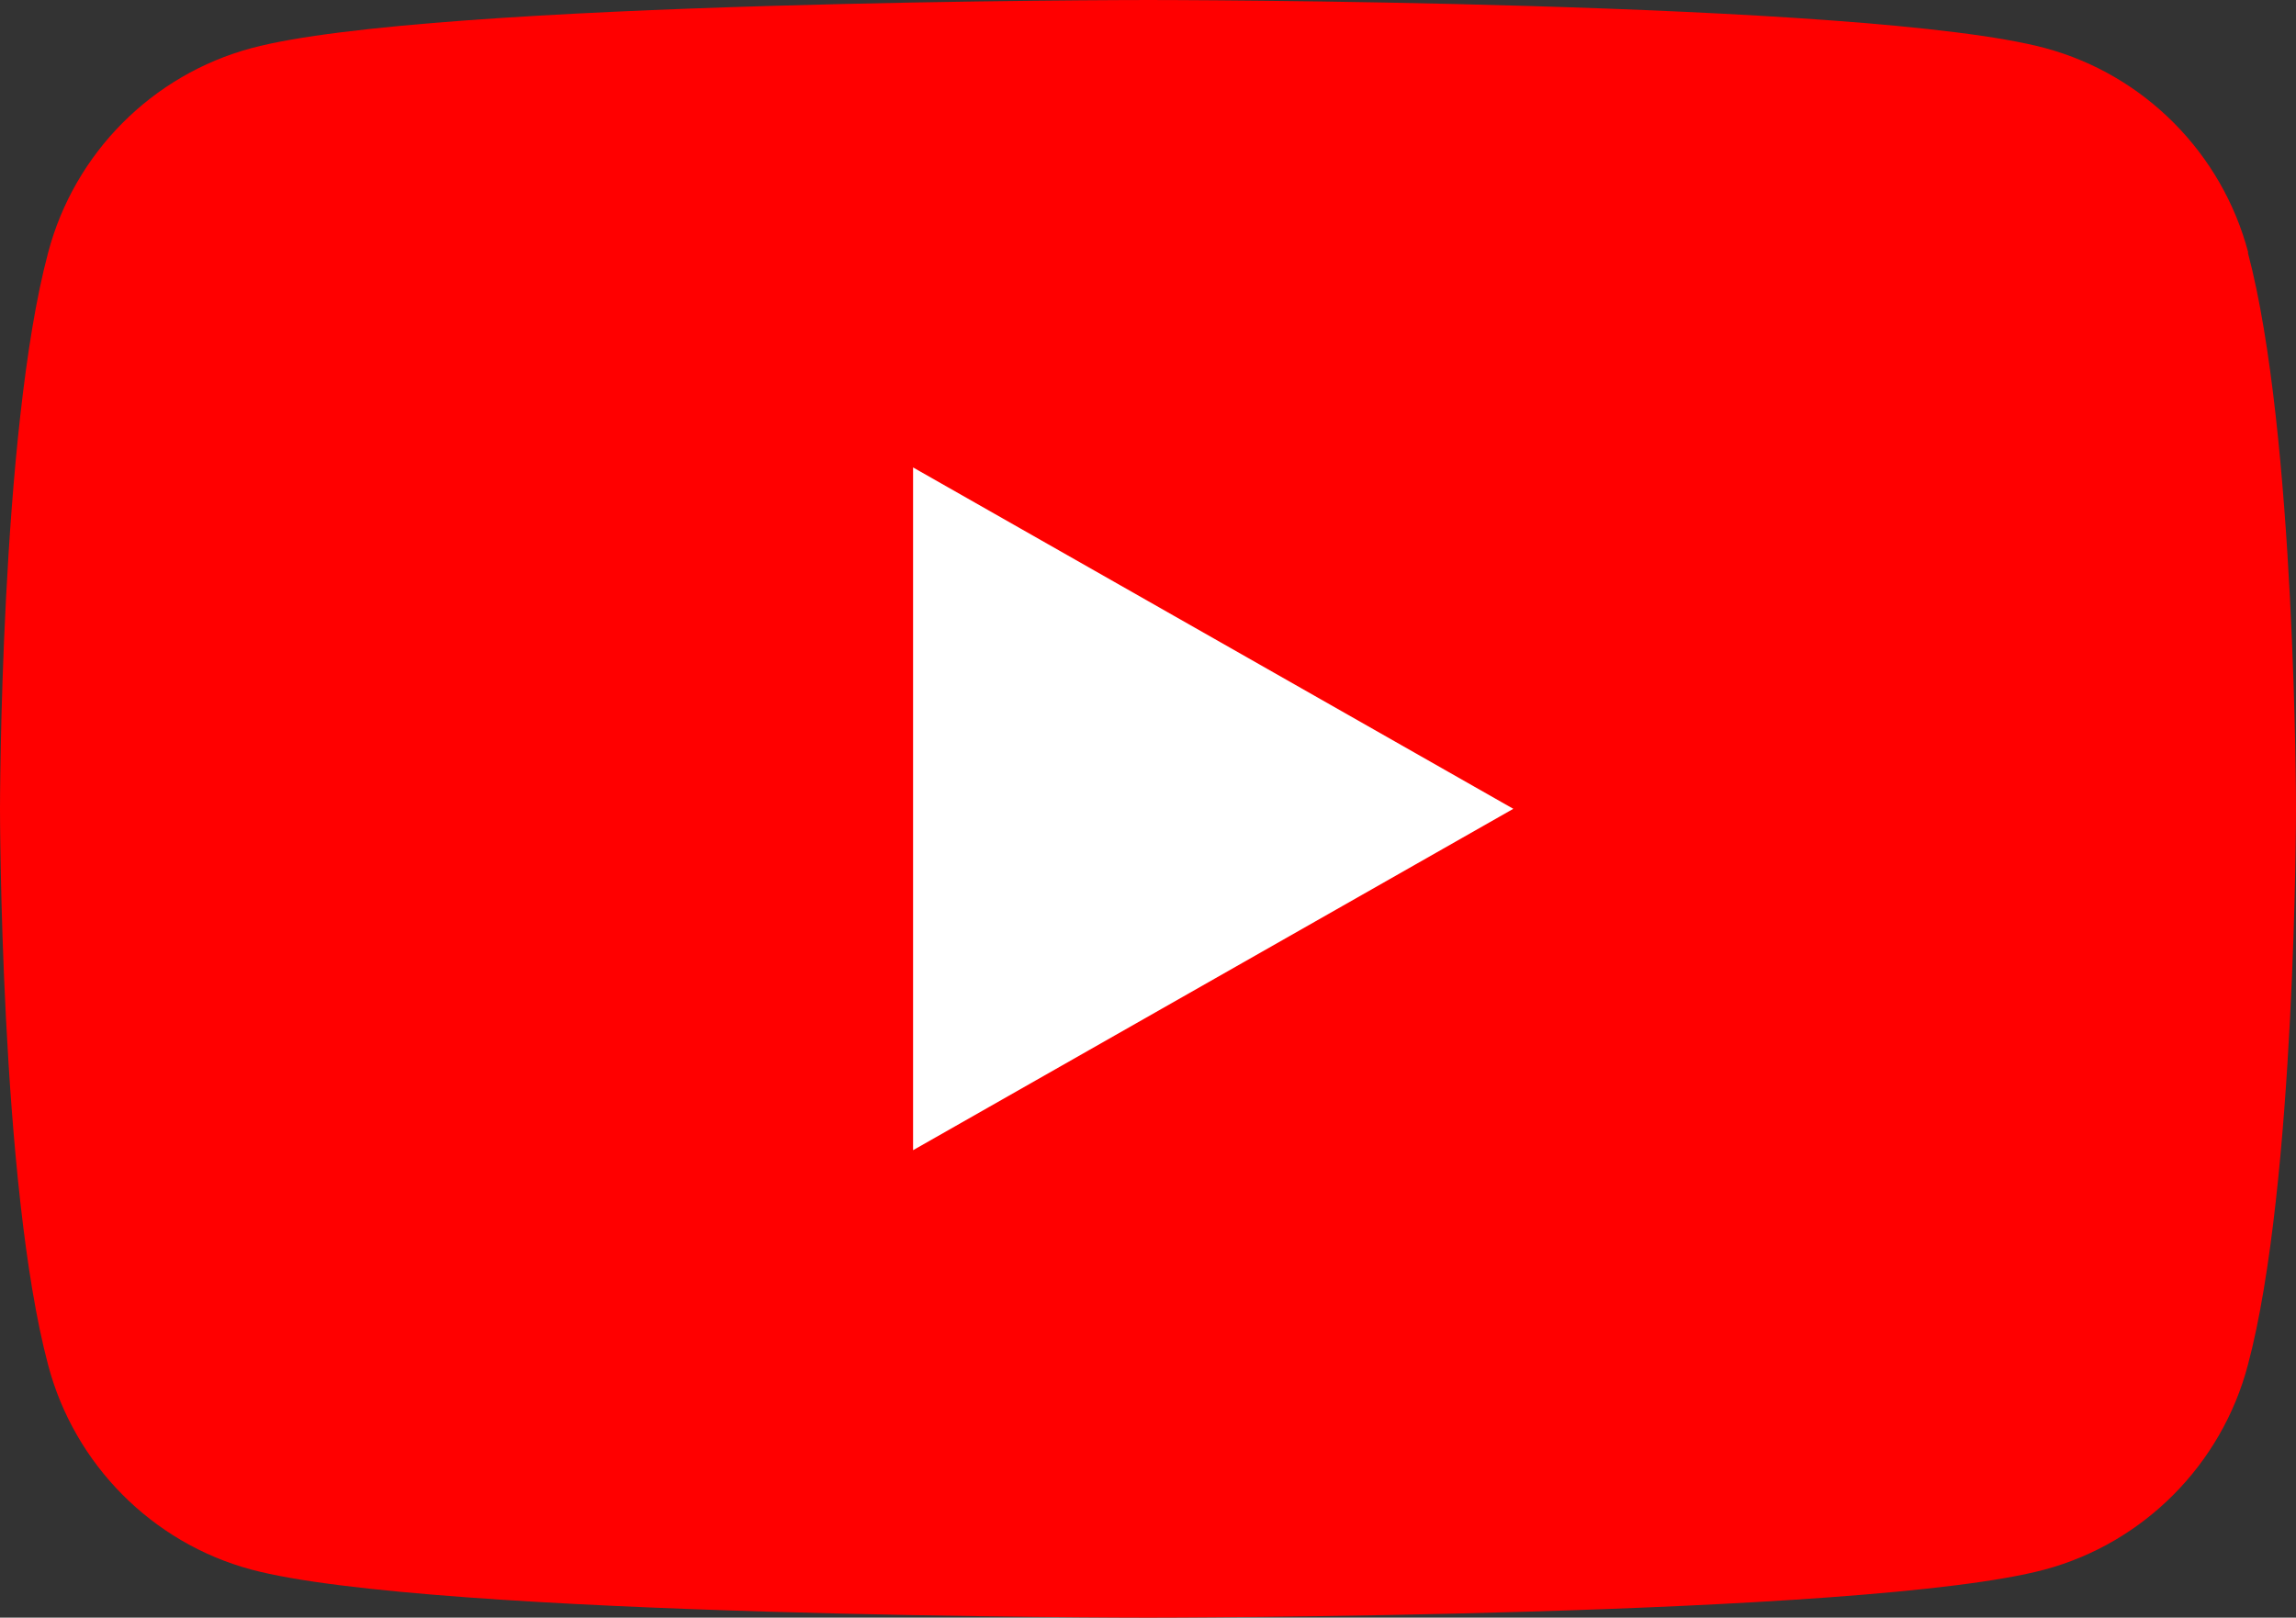
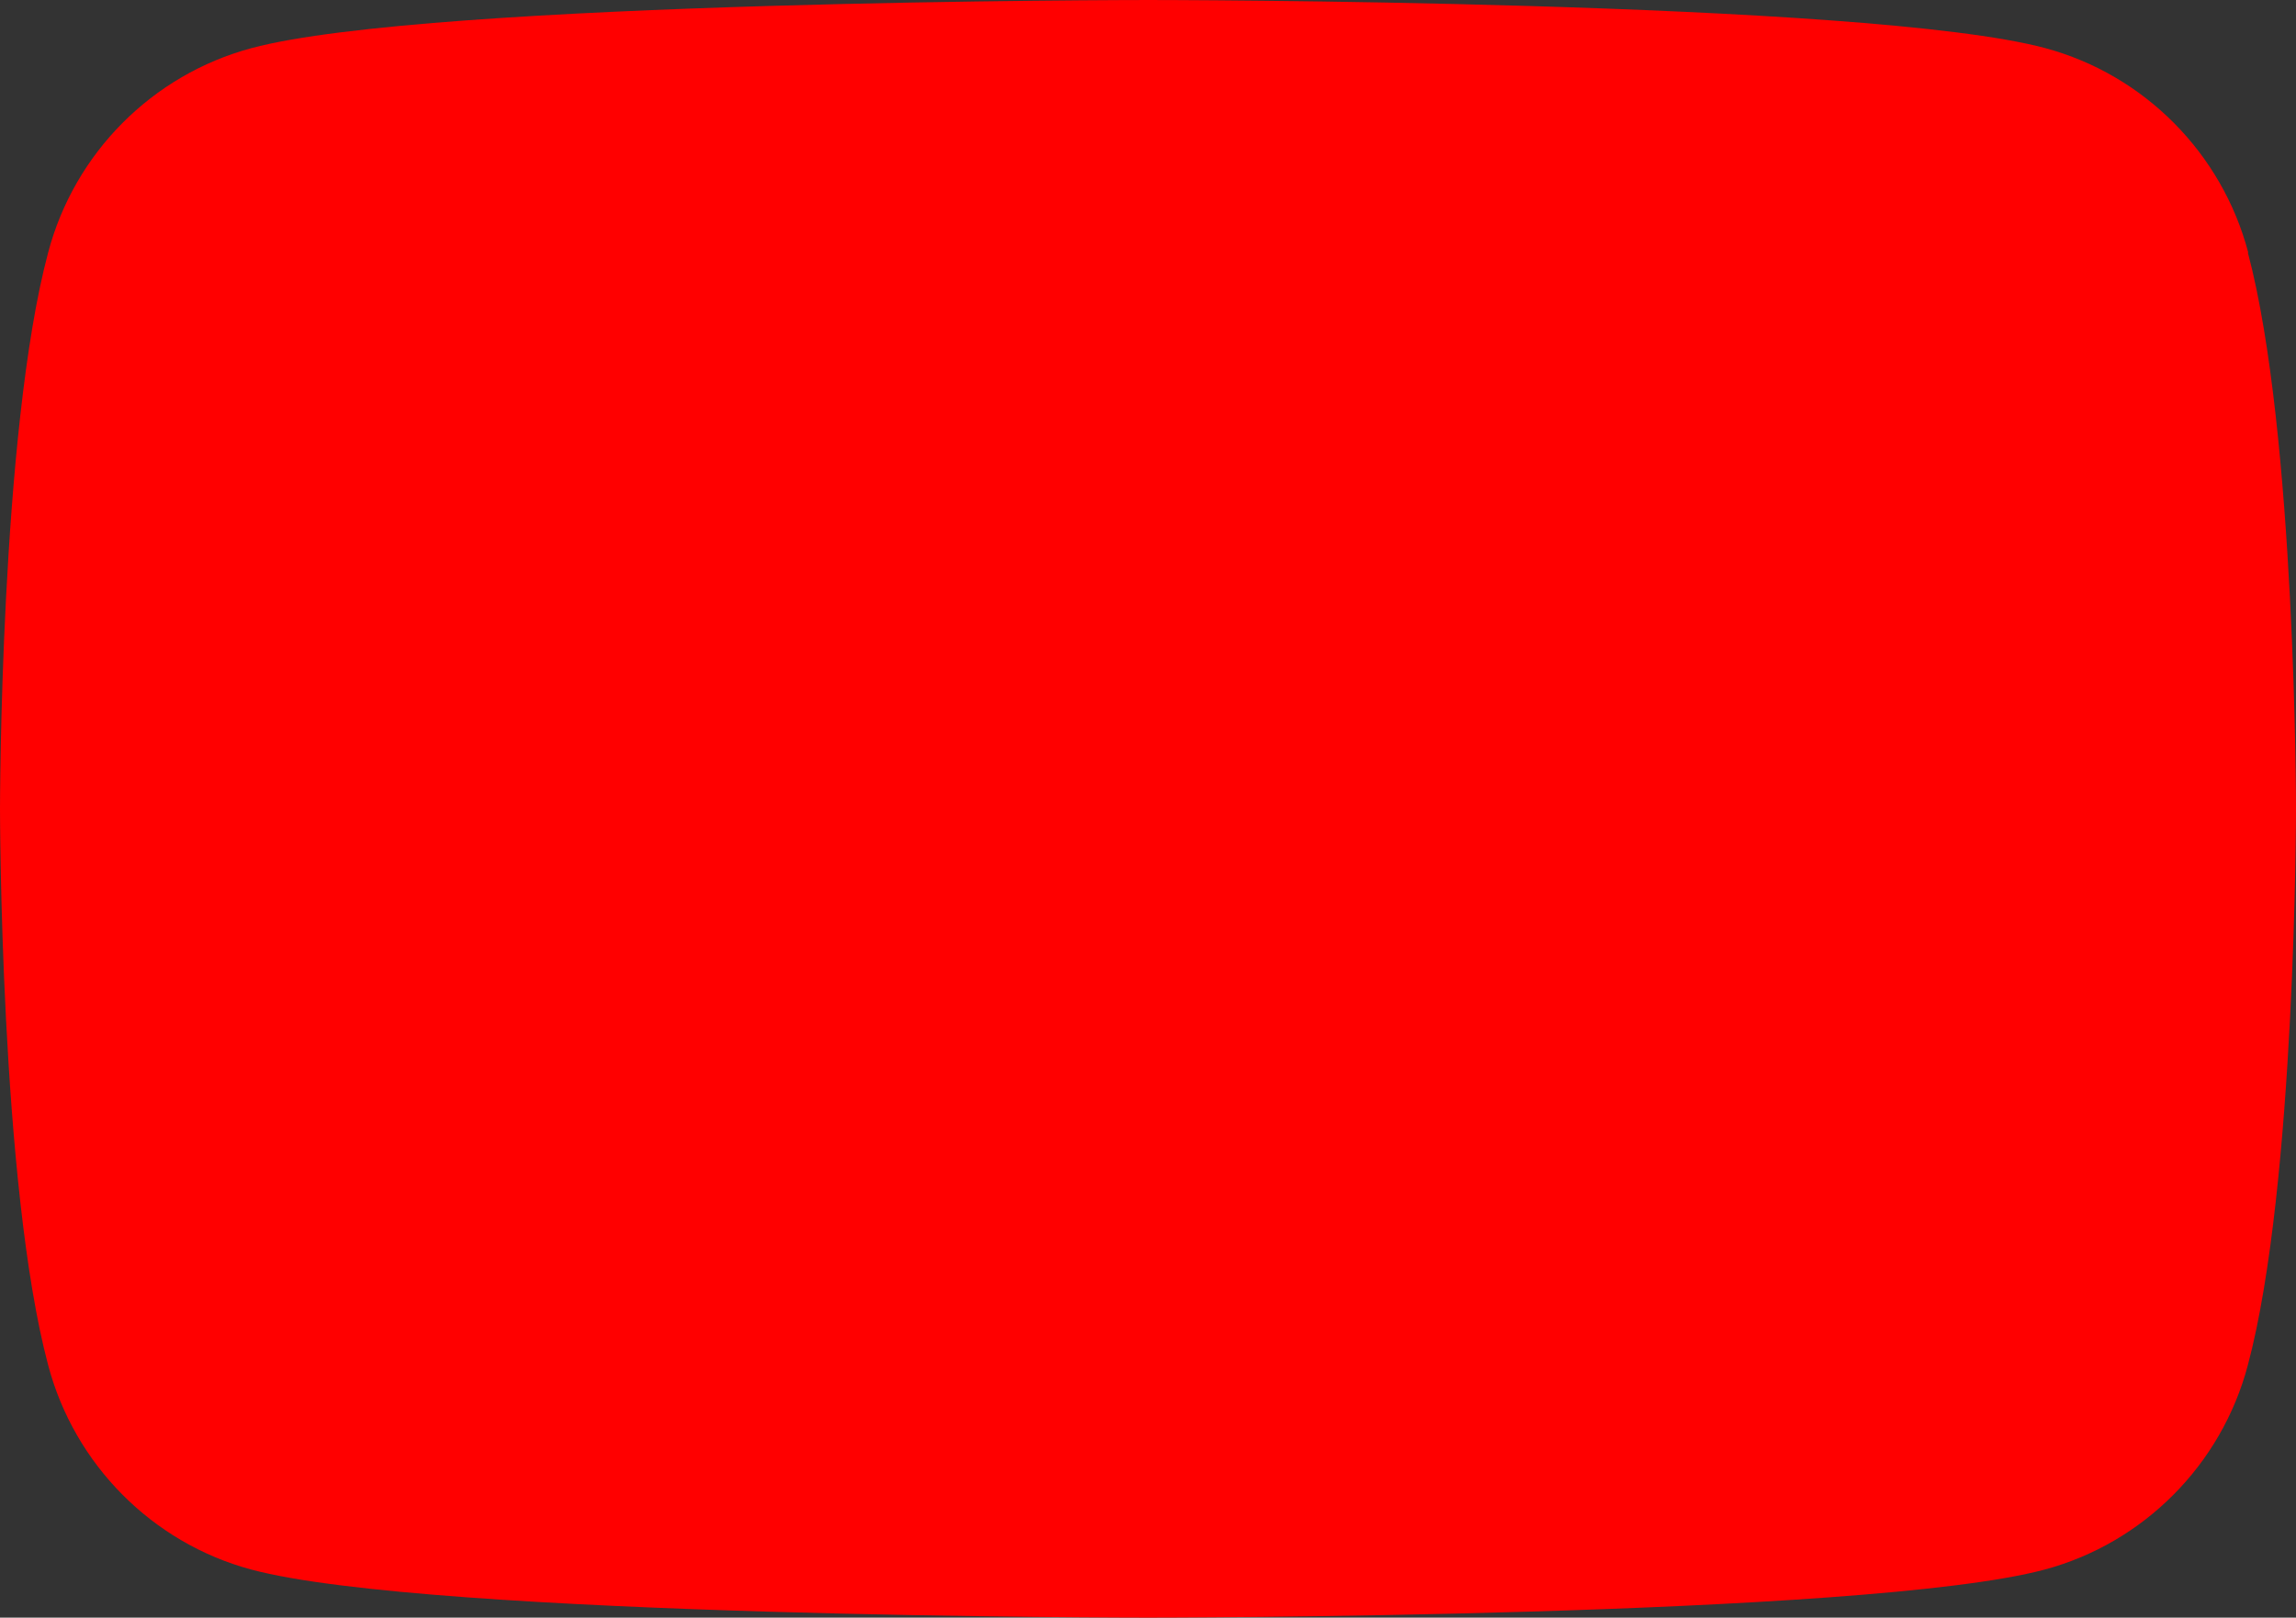
<svg xmlns="http://www.w3.org/2000/svg" id="_レイヤー_2" data-name="レイヤー 2" viewBox="0 0 58.64 41.32">
  <rect x="0" y="0" width="58.64" height="41.32" fill="#333333" stroke="none" />
  <defs>
    <style>
      .cls-1 {
        fill: red;
      }

      .cls-1, .cls-2 {
        stroke-width: 0px;
      }

      .cls-2 {
        fill: #fff;
      }
    </style>
  </defs>
  <g id="_レイヤー_1-2" data-name="レイヤー 1">
    <g>
-       <path class="cls-1" d="m57.42,6.45c-.67-2.54-2.66-4.54-5.18-5.22-4.57-1.23-22.91-1.23-22.91-1.23,0,0-18.34,0-22.91,1.23C3.89,1.91,1.9,3.91,1.23,6.45c-1.23,4.6-1.23,14.21-1.23,14.21,0,0,0,9.6,1.23,14.21.67,2.54,2.66,4.54,5.18,5.22,4.57,1.23,22.91,1.23,22.91,1.23,0,0,18.34,0,22.91-1.23,2.52-.68,4.51-2.68,5.18-5.22,1.23-4.6,1.23-14.21,1.23-14.21,0,0,0-9.6-1.23-14.21Z" />
-       <polygon class="cls-2" points="23.32 29.38 38.65 20.66 23.32 11.94 23.32 29.38" />
+       <path class="cls-1" d="m57.42,6.45c-.67-2.54-2.66-4.54-5.18-5.22-4.57-1.23-22.91-1.23-22.91-1.23,0,0-18.34,0-22.91,1.23C3.89,1.91,1.9,3.91,1.23,6.45c-1.23,4.6-1.23,14.21-1.23,14.21,0,0,0,9.6,1.23,14.21.67,2.54,2.66,4.54,5.18,5.22,4.57,1.23,22.91,1.23,22.91,1.23,0,0,18.34,0,22.91-1.23,2.52-.68,4.51-2.68,5.18-5.22,1.23-4.6,1.23-14.21,1.23-14.21,0,0,0-9.6-1.23-14.21" />
    </g>
  </g>
</svg>